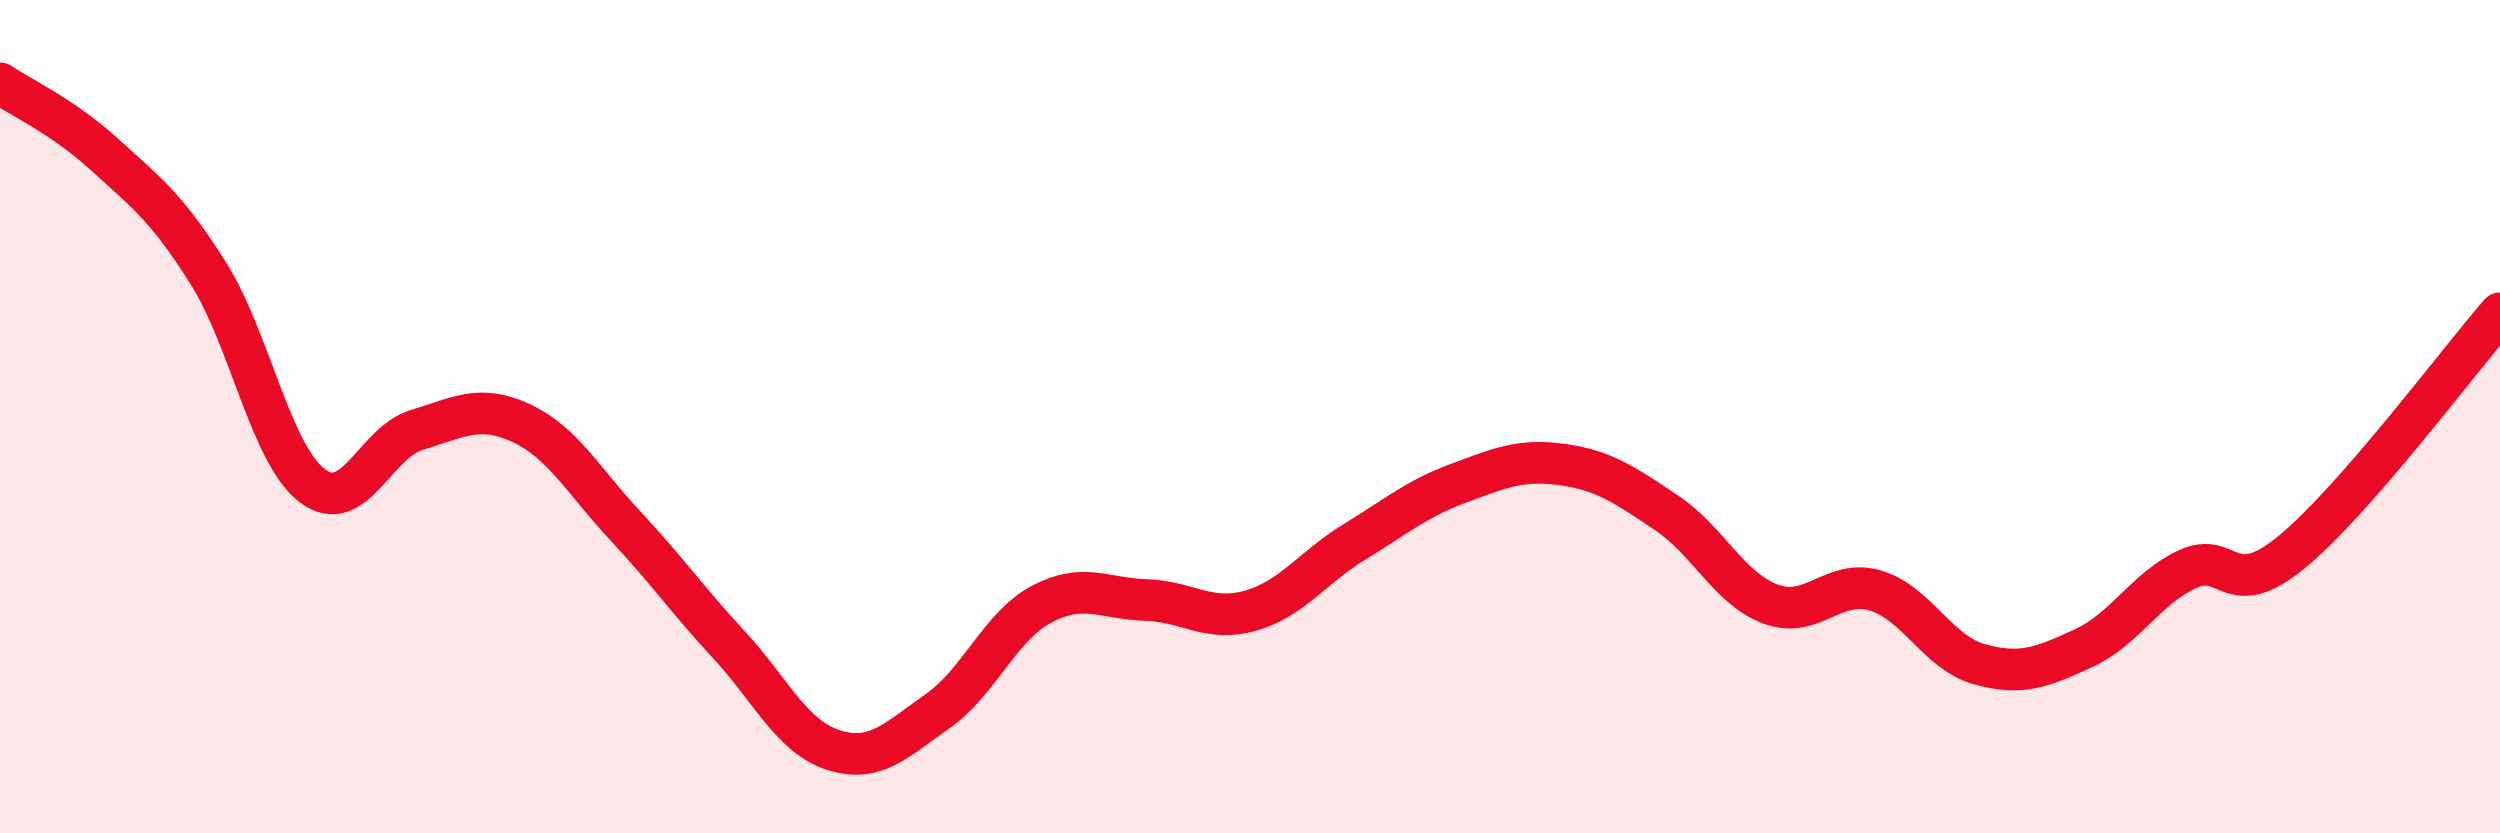
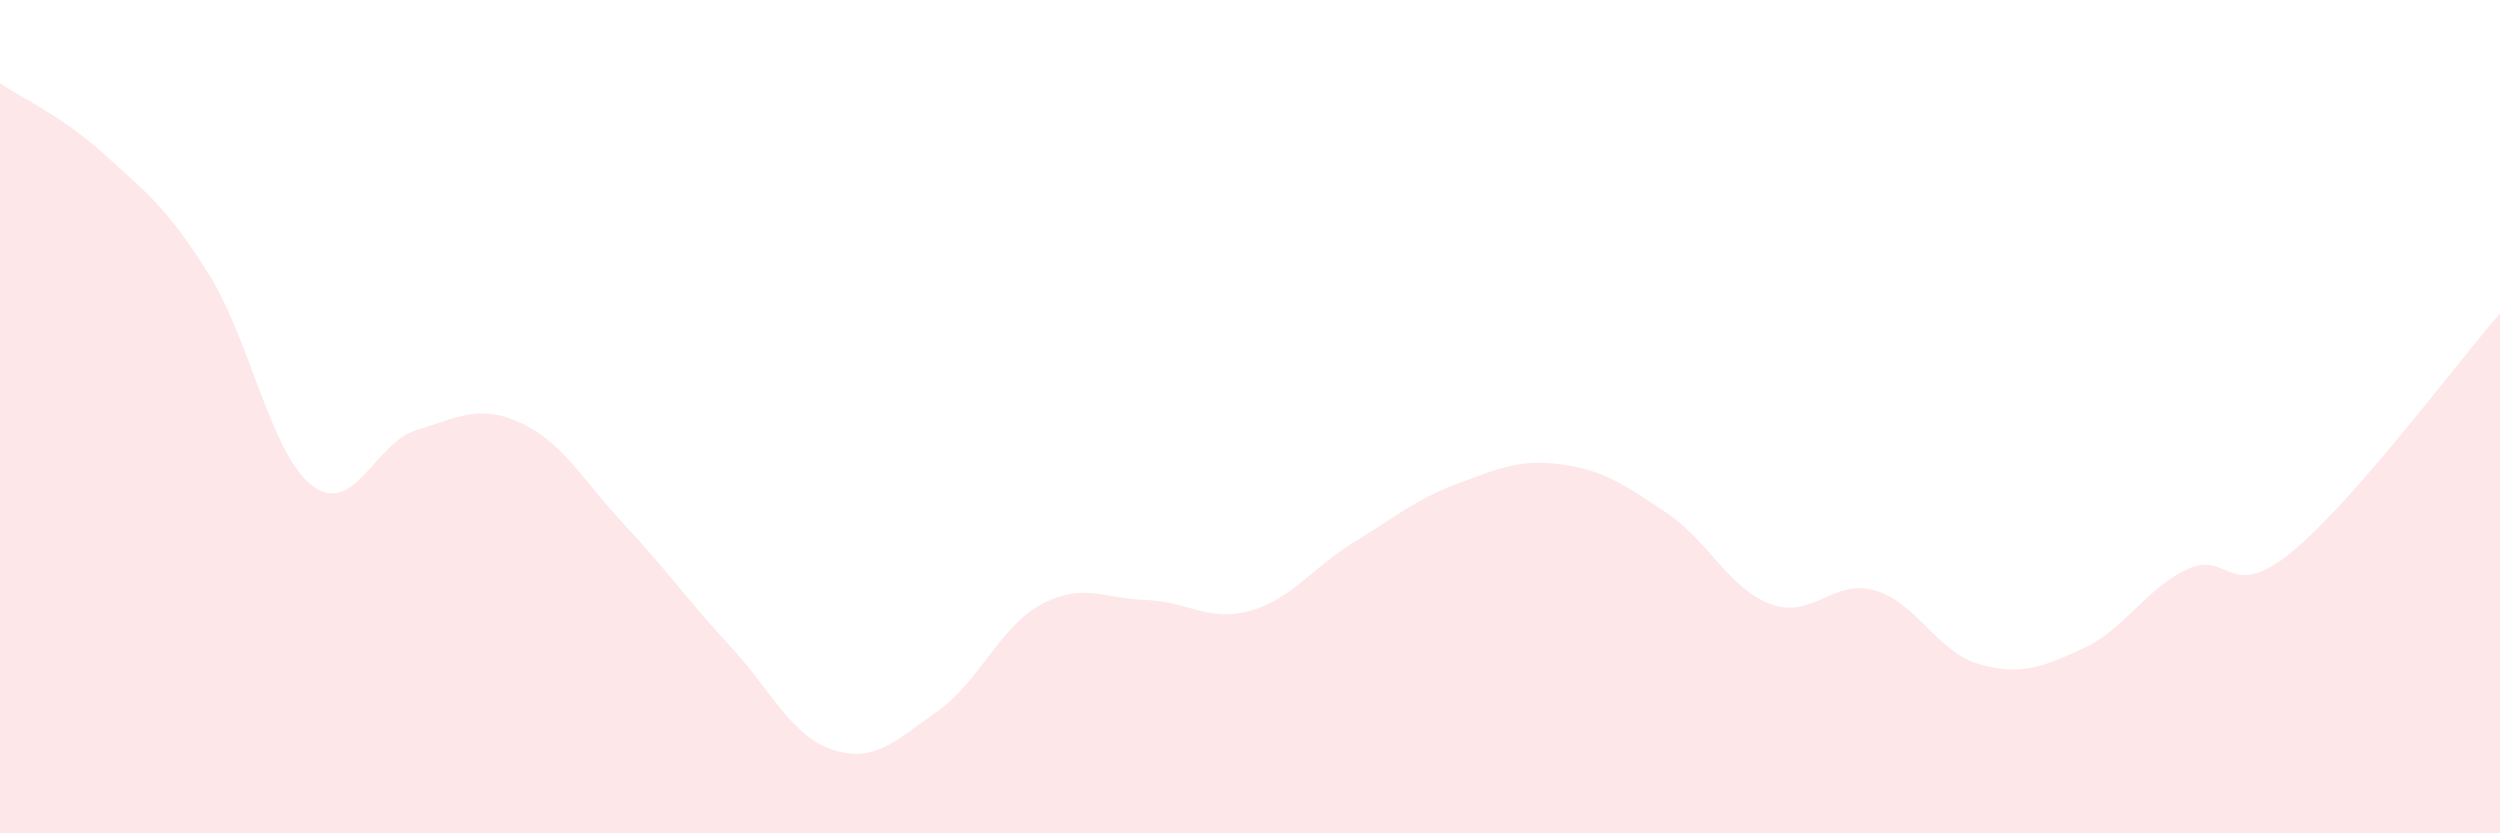
<svg xmlns="http://www.w3.org/2000/svg" width="60" height="20" viewBox="0 0 60 20">
  <path d="M 0,2 C 0.5,2.34 1.5,2.79 2.5,3.7 C 3.5,4.61 4,4.97 5,6.56 C 6,8.15 6.5,10.91 7.5,11.66 C 8.5,12.41 9,10.62 10,10.32 C 11,10.02 11.5,9.69 12.5,10.15 C 13.5,10.61 14,11.54 15,12.61 C 16,13.68 16.5,14.4 17.5,15.48 C 18.5,16.56 19,17.68 20,18 C 21,18.32 21.5,17.77 22.5,17.07 C 23.5,16.37 24,15.03 25,14.5 C 26,13.97 26.5,14.37 27.5,14.4 C 28.5,14.43 29,14.94 30,14.66 C 31,14.38 31.5,13.62 32.5,13.01 C 33.5,12.4 34,11.97 35,11.6 C 36,11.23 36.5,11.01 37.5,11.15 C 38.5,11.29 39,11.64 40,12.31 C 41,12.98 41.5,14.13 42.5,14.5 C 43.5,14.87 44,13.88 45,14.17 C 46,14.46 46.5,15.66 47.5,15.94 C 48.5,16.22 49,16.02 50,15.56 C 51,15.1 51.5,14.12 52.5,13.66 C 53.5,13.2 53.5,14.48 55,13.25 C 56.5,12.02 59,8.67 60,7.52L60 20L0 20Z" fill="#EB0A25" opacity="0.1" stroke-linecap="round" stroke-linejoin="round" />
-   <path d="M 0,2 C 0.5,2.34 1.5,2.79 2.5,3.7 C 3.5,4.61 4,4.97 5,6.56 C 6,8.15 6.5,10.91 7.5,11.66 C 8.5,12.41 9,10.62 10,10.32 C 11,10.02 11.5,9.69 12.5,10.15 C 13.5,10.61 14,11.54 15,12.61 C 16,13.68 16.5,14.4 17.5,15.48 C 18.5,16.56 19,17.68 20,18 C 21,18.32 21.5,17.77 22.5,17.07 C 23.5,16.37 24,15.03 25,14.5 C 26,13.97 26.5,14.37 27.5,14.4 C 28.5,14.43 29,14.94 30,14.66 C 31,14.38 31.5,13.62 32.5,13.01 C 33.5,12.4 34,11.97 35,11.6 C 36,11.23 36.5,11.01 37.5,11.15 C 38.5,11.29 39,11.64 40,12.31 C 41,12.98 41.5,14.13 42.5,14.5 C 43.5,14.87 44,13.88 45,14.17 C 46,14.46 46.5,15.66 47.5,15.94 C 48.5,16.22 49,16.02 50,15.56 C 51,15.1 51.5,14.12 52.5,13.66 C 53.5,13.2 53.5,14.48 55,13.25 C 56.5,12.02 59,8.67 60,7.52" stroke="#EB0A25" stroke-width="1" fill="none" stroke-linecap="round" stroke-linejoin="round" />
</svg>